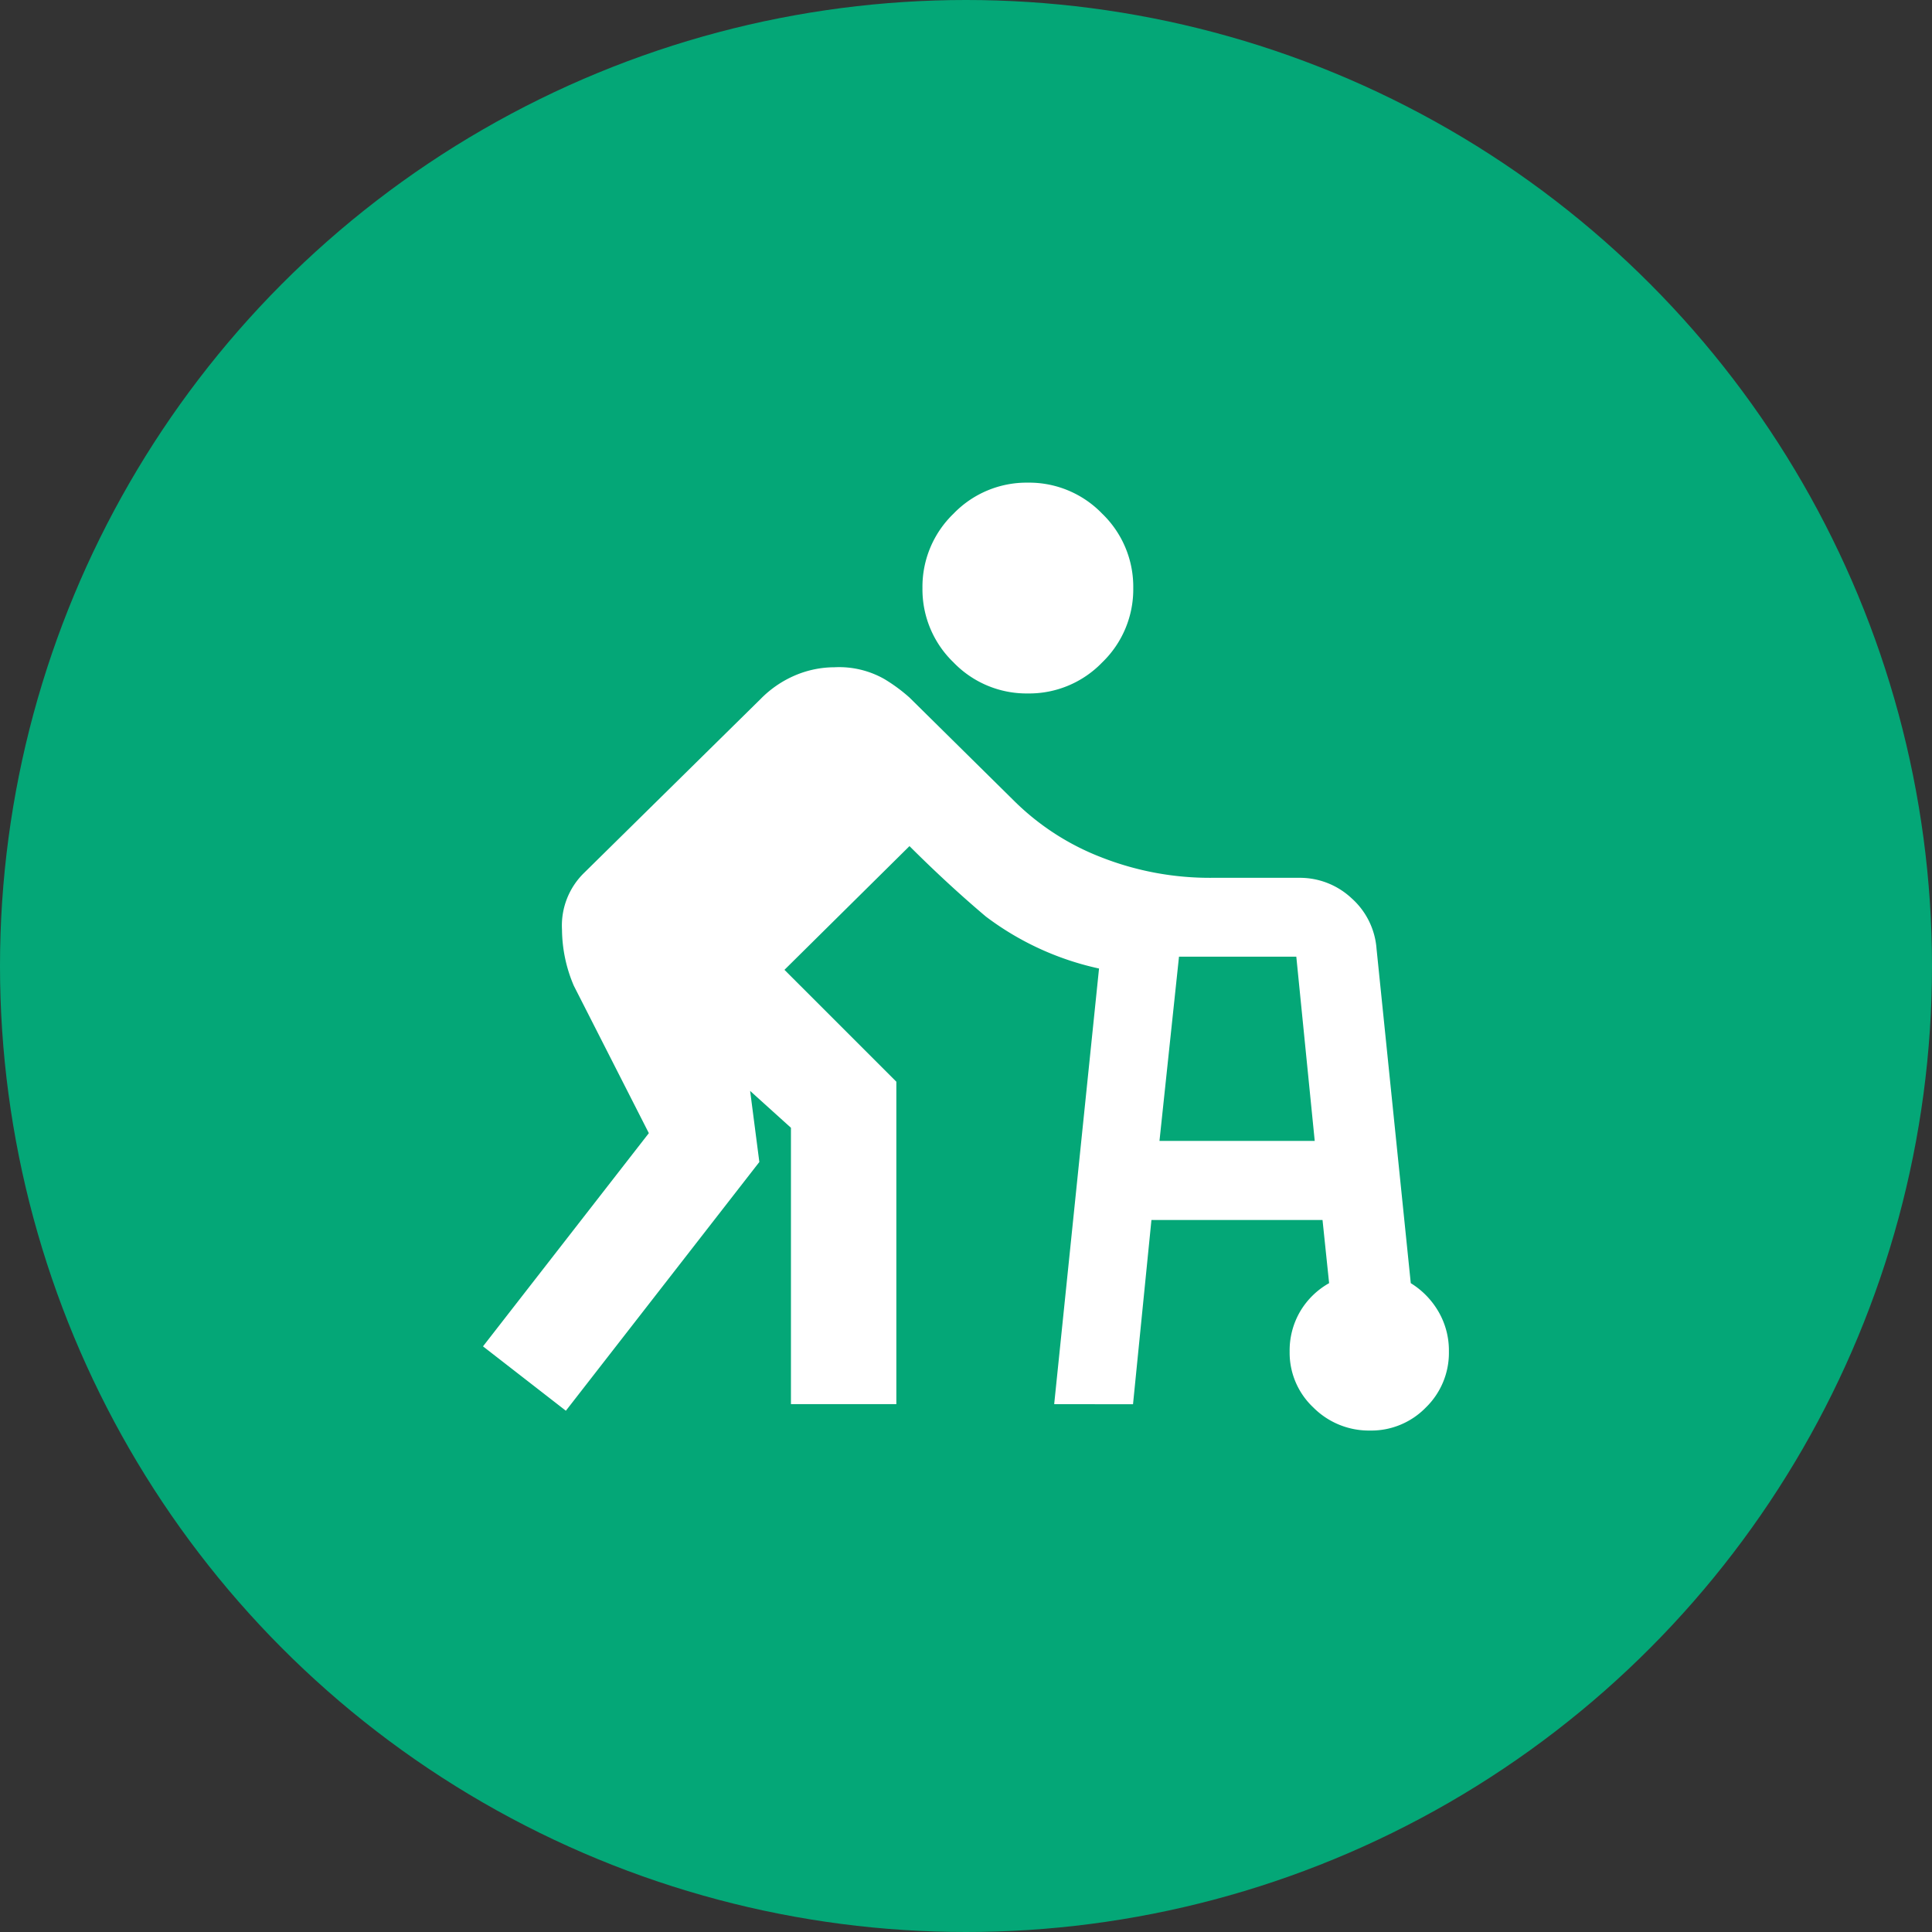
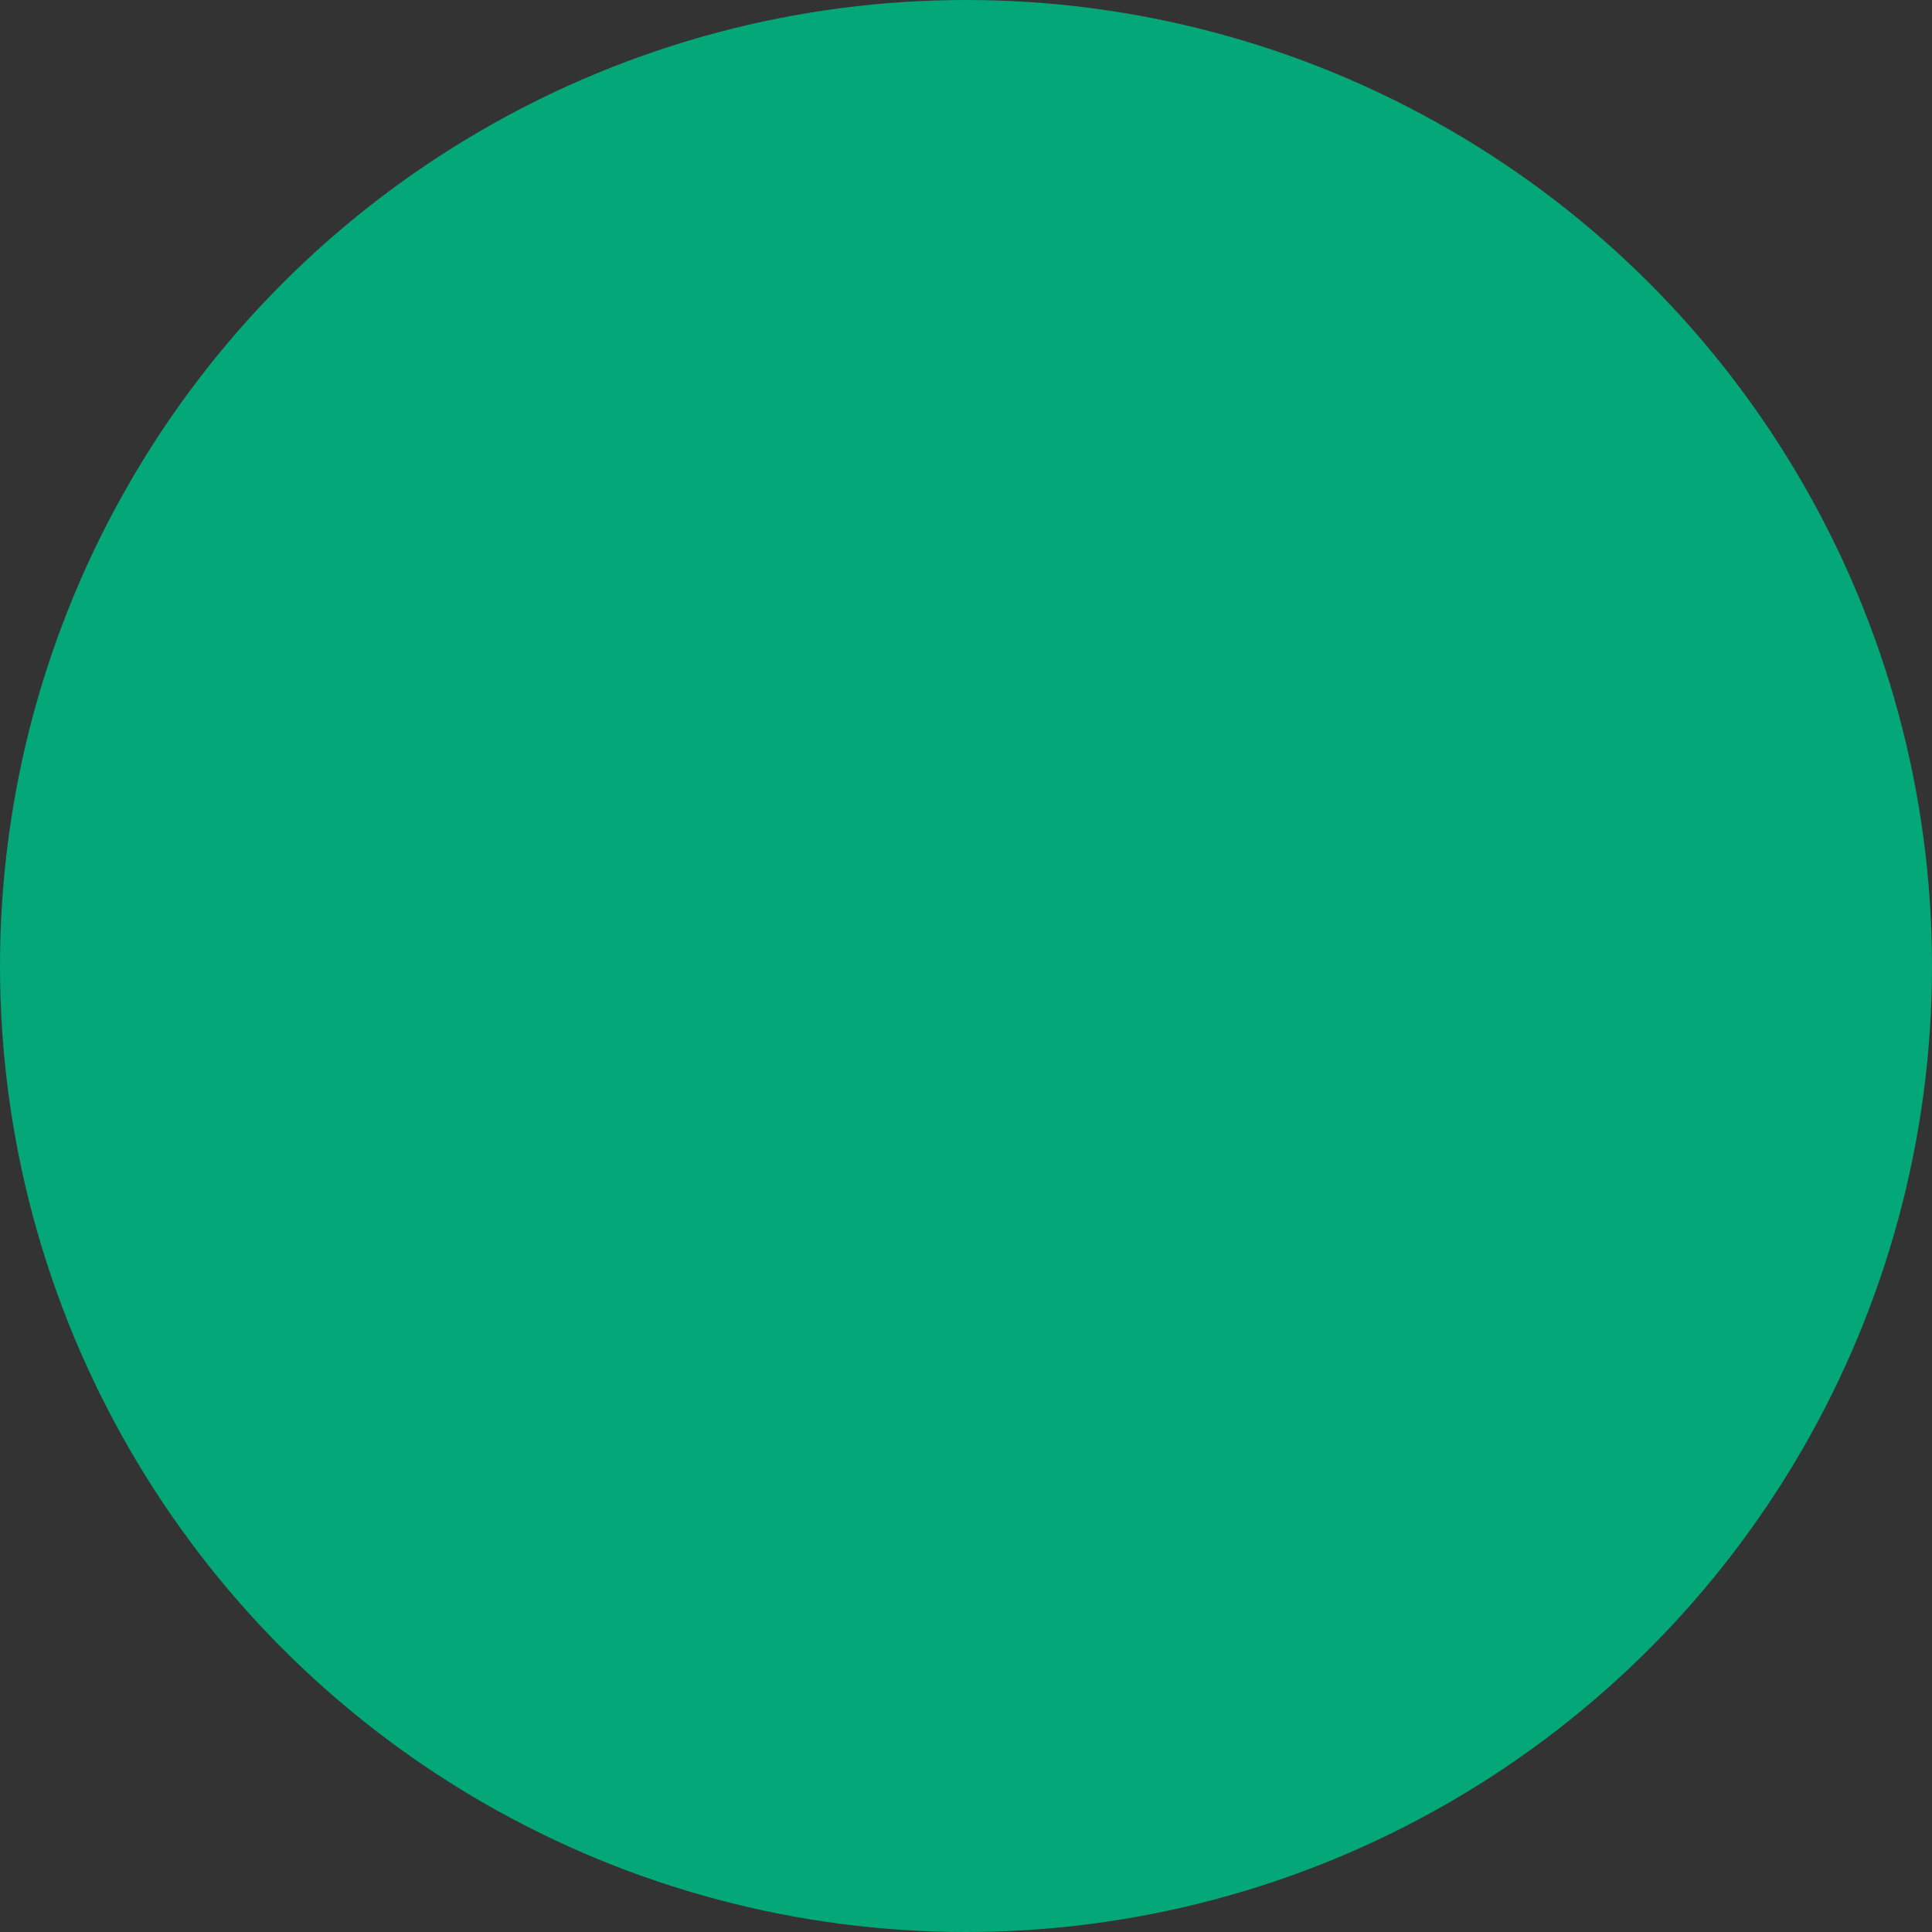
<svg xmlns="http://www.w3.org/2000/svg" width="56" height="56" viewBox="0 0 56 56">
  <rect x="0" y="0" width="56" height="56" fill="#333333" stroke="none" />
  <g transform="translate(-1386 -952)">
    <circle cx="28" cy="28" r="28" transform="translate(1386 952)" fill="#04a777" />
-     <path d="M102.556-793.3l1.3-12.627a8.4,8.4,0,0,1-3.281-1.507q-1.106-.935-2.213-2.041l-3.624,3.586,3.243,3.243v9.346H94.926v-8.011l-1.183-1.068.267,2.06-5.608,7.21L86-794.975l4.807-6.18-2.174-4.272a4.2,4.2,0,0,1-.343-1.621,2.134,2.134,0,0,1,.648-1.659l5.112-5.036a3.1,3.1,0,0,1,1.011-.687,2.921,2.921,0,0,1,1.125-.229,2.658,2.658,0,0,1,1.45.343,4.824,4.824,0,0,1,.725.534l3.052,3.014a7.343,7.343,0,0,0,2.518,1.621,8.6,8.6,0,0,0,3.2.591h2.518a2.191,2.191,0,0,1,1.526.591,2.176,2.176,0,0,1,.725,1.469l.992,9.689a2.356,2.356,0,0,1,.8.82,2.238,2.238,0,0,1,.305,1.163,2.207,2.207,0,0,1-.668,1.621,2.207,2.207,0,0,1-1.621.668,2.271,2.271,0,0,1-1.64-.668,2.177,2.177,0,0,1-.687-1.621,2.238,2.238,0,0,1,.305-1.163,2.258,2.258,0,0,1,.839-.82l-.191-1.831h-4.959l-.534,5.341Zm-.763-20.6a2.939,2.939,0,0,1-2.155-.9,2.938,2.938,0,0,1-.9-2.155,2.939,2.939,0,0,1,.9-2.155,2.939,2.939,0,0,1,2.155-.9,2.939,2.939,0,0,1,2.155.9,2.939,2.939,0,0,1,.9,2.155,2.938,2.938,0,0,1-.9,2.155A2.939,2.939,0,0,1,101.793-813.9Zm3.815,12.97h4.5l-.534-5.341h-3.4Z" transform="translate(1314 1786)" fill="#fff" />
  </g>
</svg>